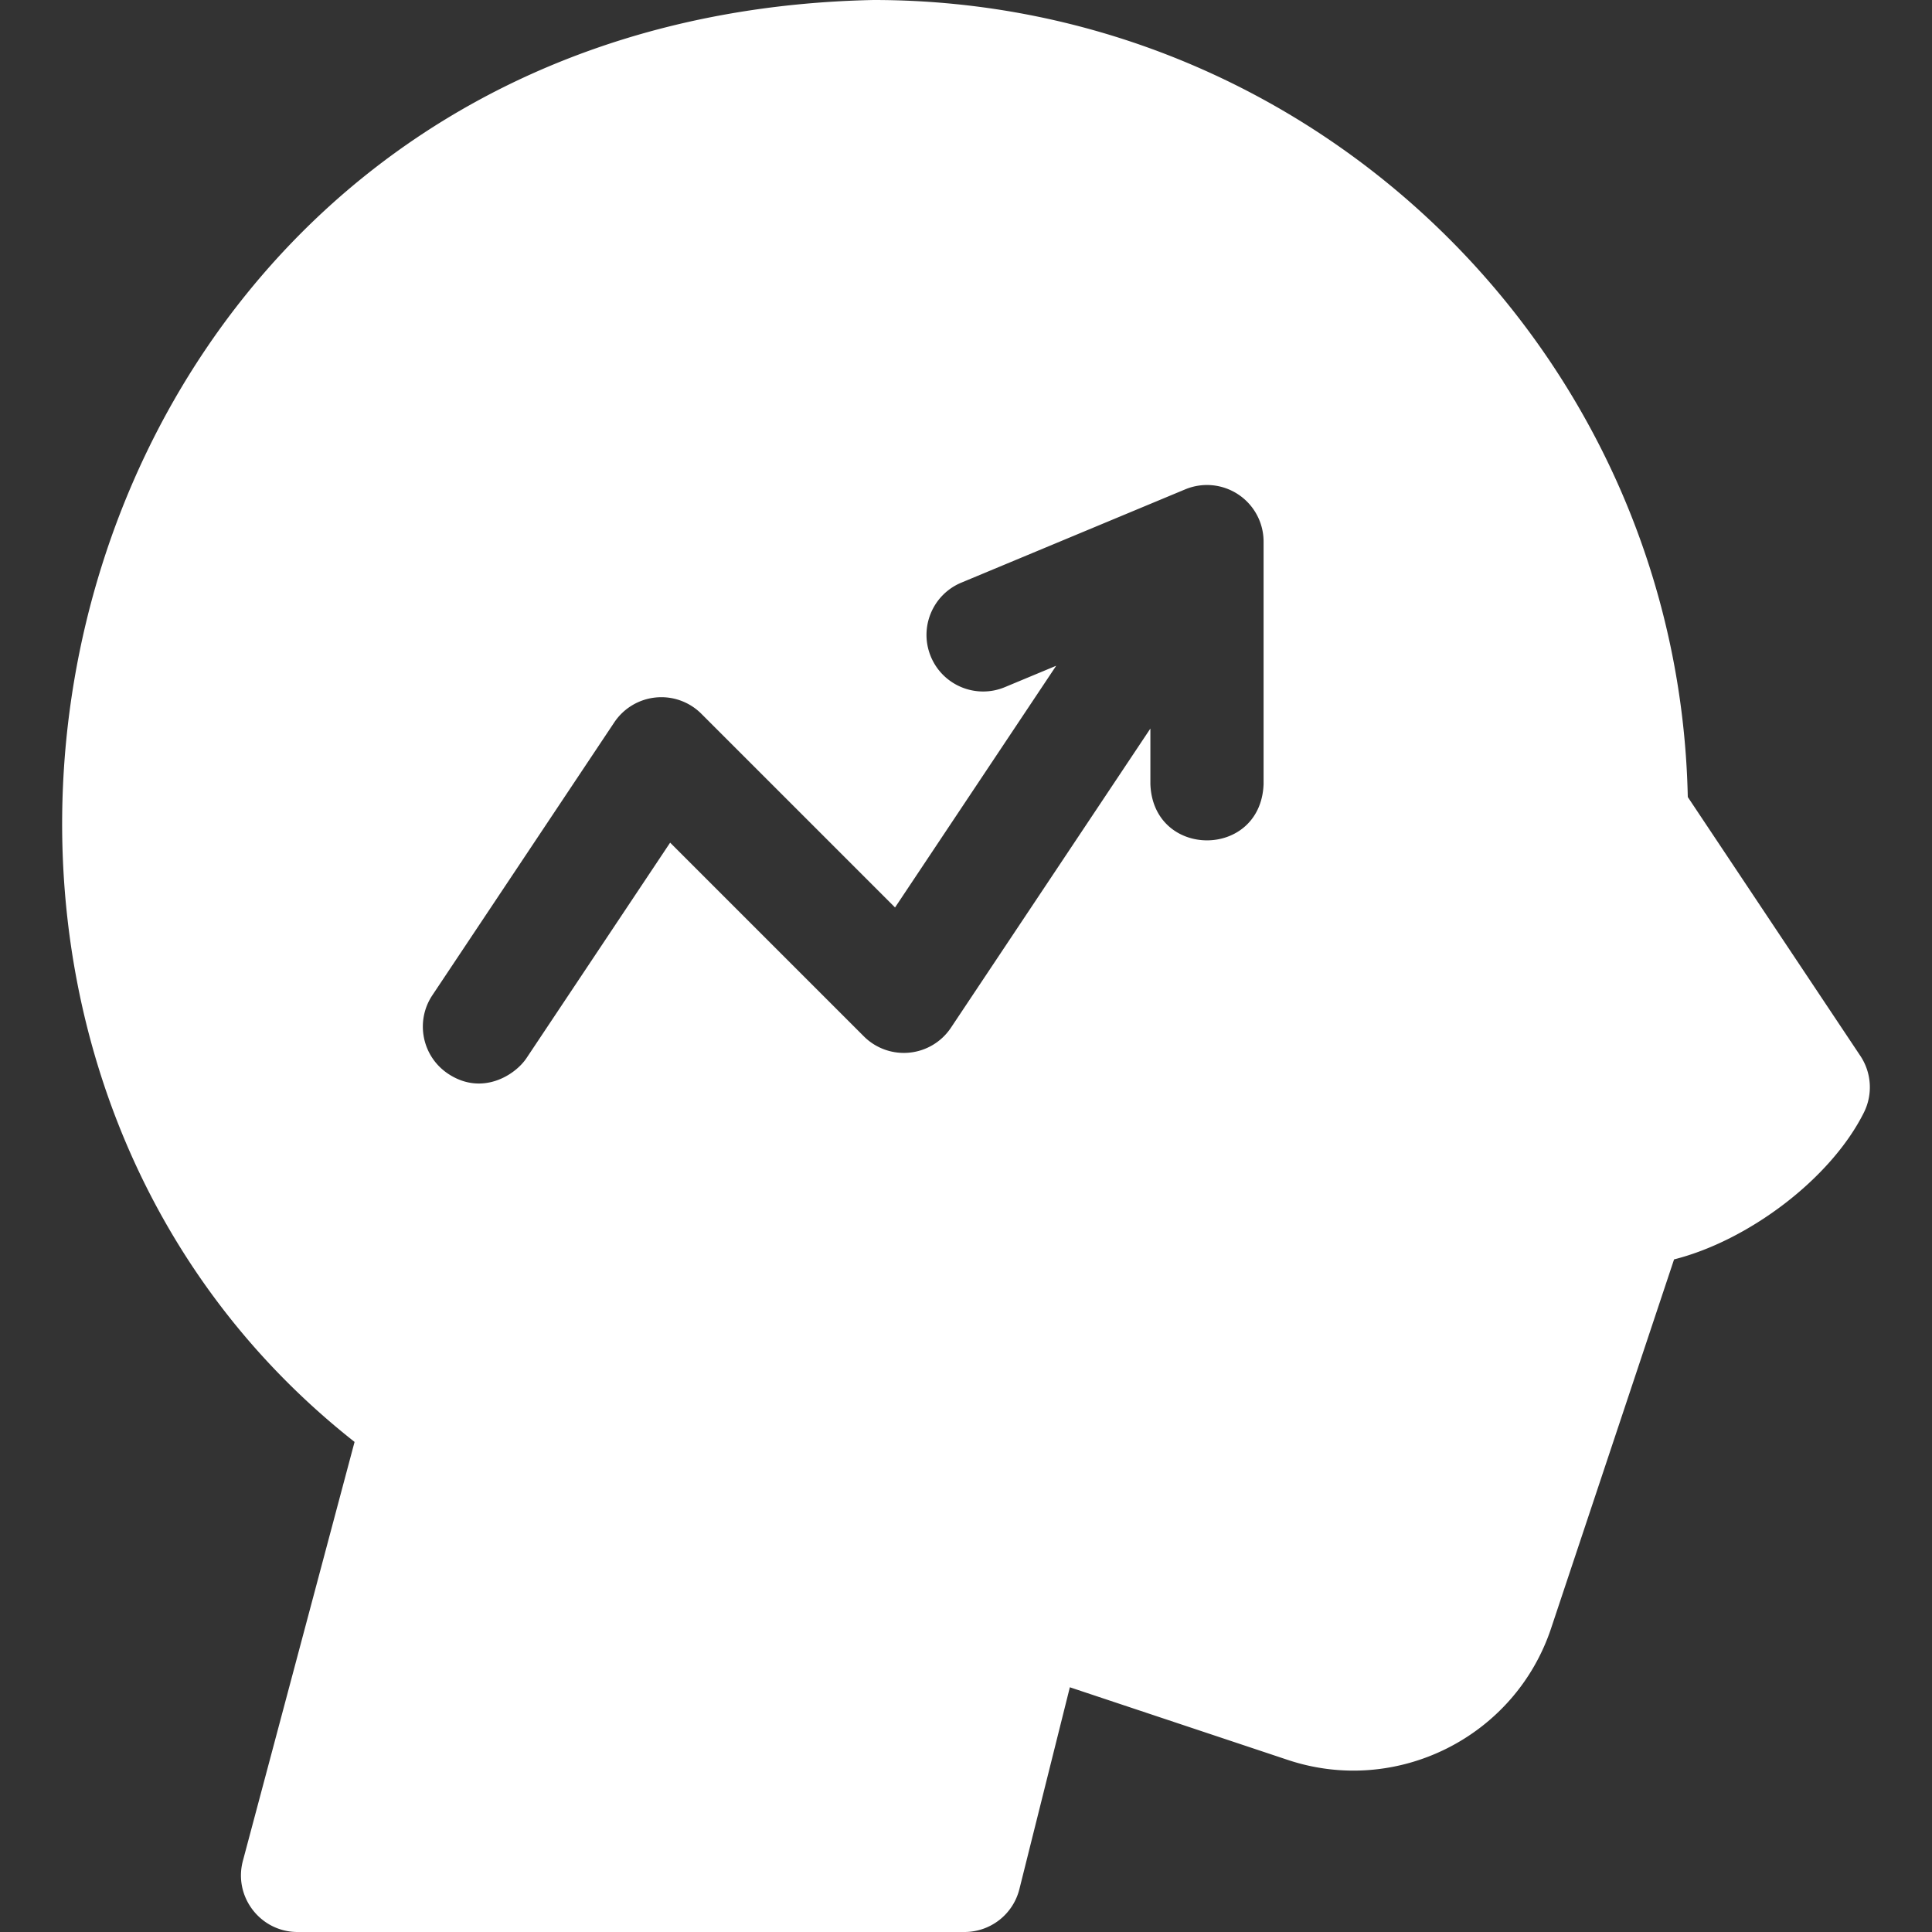
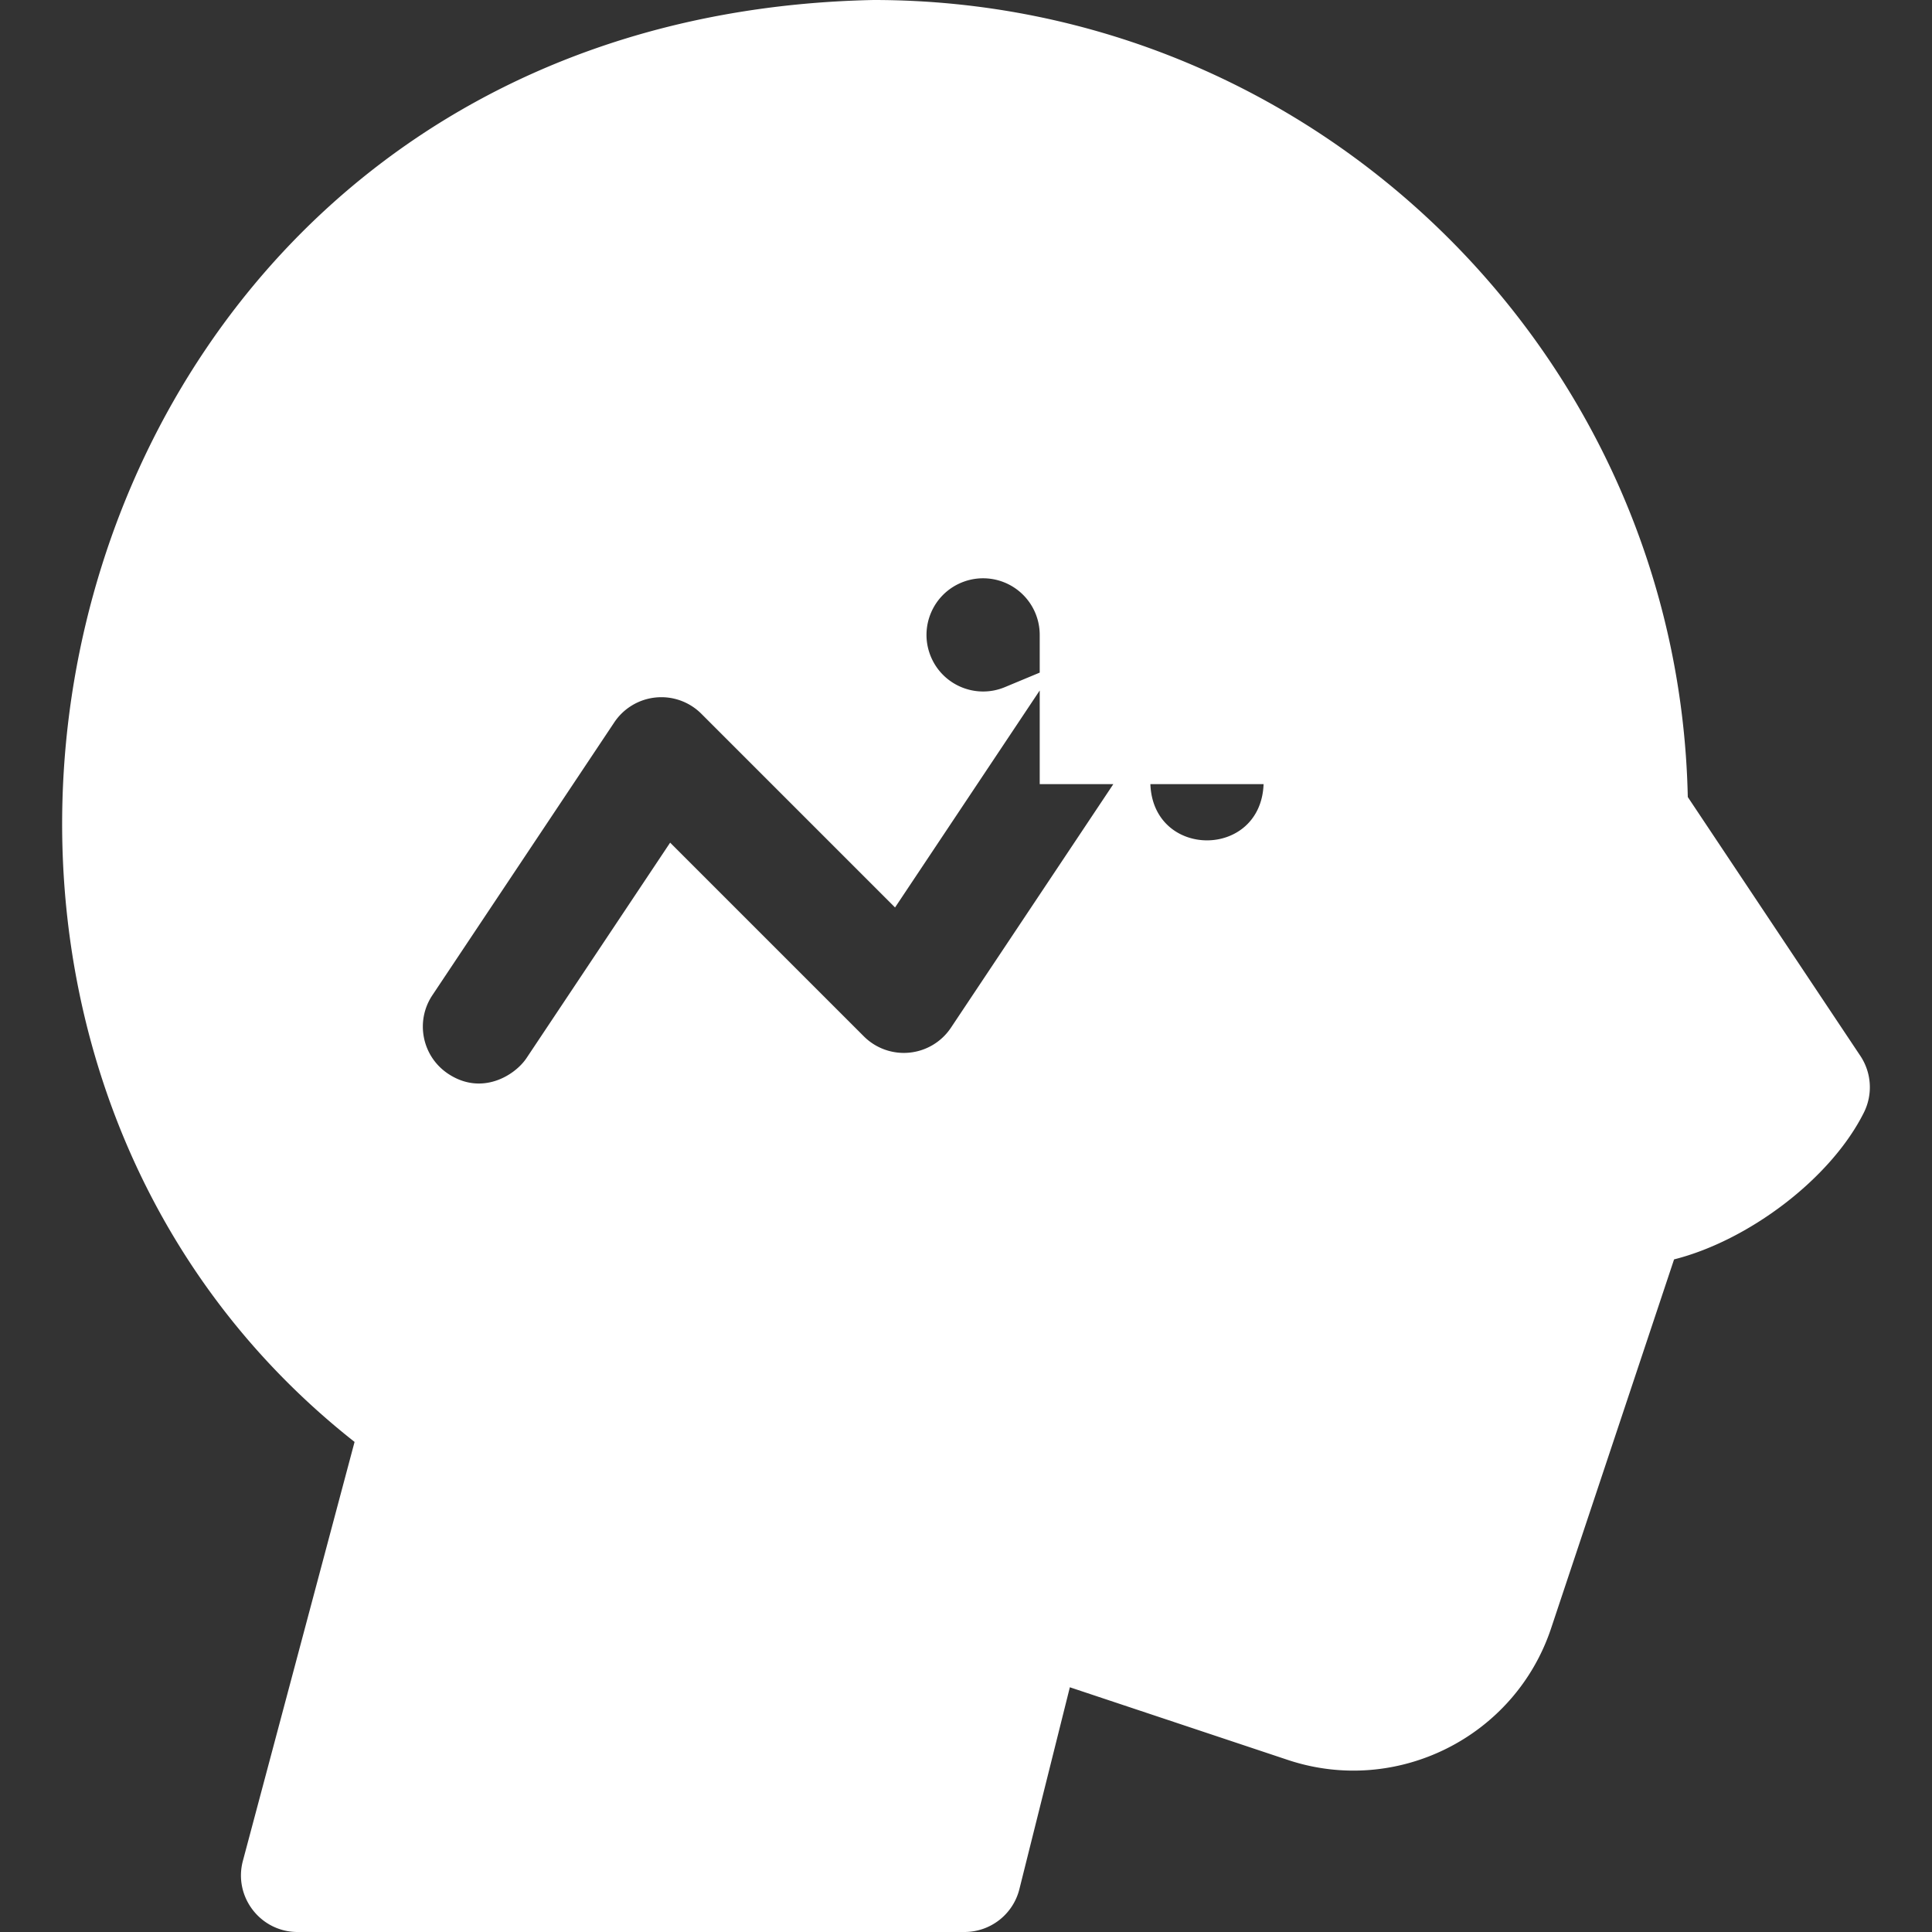
<svg xmlns="http://www.w3.org/2000/svg" version="1.1" width="512" height="512" x="0" y="0" viewBox="0 0 512 512" style="enable-background:new 0 0 512 512" xml:space="preserve" class="">
  <rect x="0" y="0" width="512" height="512" fill="#333333" stroke="none" />
  <g>
-     <path d="m493.01 279.813-45.729-68.594C444.82 94.327 348.967 0 231.497 0 14.441 4.441-50.978 267.928 93.964 382.125L64.369 493.136C61.834 502.647 69.011 512 78.863 512h176.733a15 15 0 0 0 14.552-11.362l13.374-53.493 57.76 19.251c28.855 9.616 60.158-6.033 69.779-34.888l32.585-97.757c19.594-4.939 41.479-21.268 50.301-38.91a15 15 0 0 0-.937-15.028zM334.863 207.8c-.738 19.881-29.269 19.866-30 0v-14.726l-52.853 79.279a14.995 14.995 0 0 1-11.002 6.606 14.986 14.986 0 0 1-12.085-4.32l-51.329-51.329-38.051 57.076c-3.097 4.646-11.909 10.087-20.801 4.161-6.894-4.596-8.756-13.909-4.16-20.801l48.2-72.3a14.995 14.995 0 0 1 11.002-6.606 14.982 14.982 0 0 1 12.085 4.32l51.329 51.329 42.703-64.056-13.596 5.665c-7.648 3.185-16.43-.43-19.615-8.077-3.187-7.647.43-16.429 8.076-19.615l59.326-24.719a15.001 15.001 0 0 1 20.77 13.846V207.8z" fill="#ffffff" data-original="#000000" class="" />
+     <path d="m493.01 279.813-45.729-68.594C444.82 94.327 348.967 0 231.497 0 14.441 4.441-50.978 267.928 93.964 382.125L64.369 493.136C61.834 502.647 69.011 512 78.863 512h176.733a15 15 0 0 0 14.552-11.362l13.374-53.493 57.76 19.251c28.855 9.616 60.158-6.033 69.779-34.888l32.585-97.757c19.594-4.939 41.479-21.268 50.301-38.91a15 15 0 0 0-.937-15.028zM334.863 207.8c-.738 19.881-29.269 19.866-30 0v-14.726l-52.853 79.279a14.995 14.995 0 0 1-11.002 6.606 14.986 14.986 0 0 1-12.085-4.32l-51.329-51.329-38.051 57.076c-3.097 4.646-11.909 10.087-20.801 4.161-6.894-4.596-8.756-13.909-4.16-20.801l48.2-72.3a14.995 14.995 0 0 1 11.002-6.606 14.982 14.982 0 0 1 12.085 4.32l51.329 51.329 42.703-64.056-13.596 5.665c-7.648 3.185-16.43-.43-19.615-8.077-3.187-7.647.43-16.429 8.076-19.615a15.001 15.001 0 0 1 20.77 13.846V207.8z" fill="#ffffff" data-original="#000000" class="" />
  </g>
</svg>